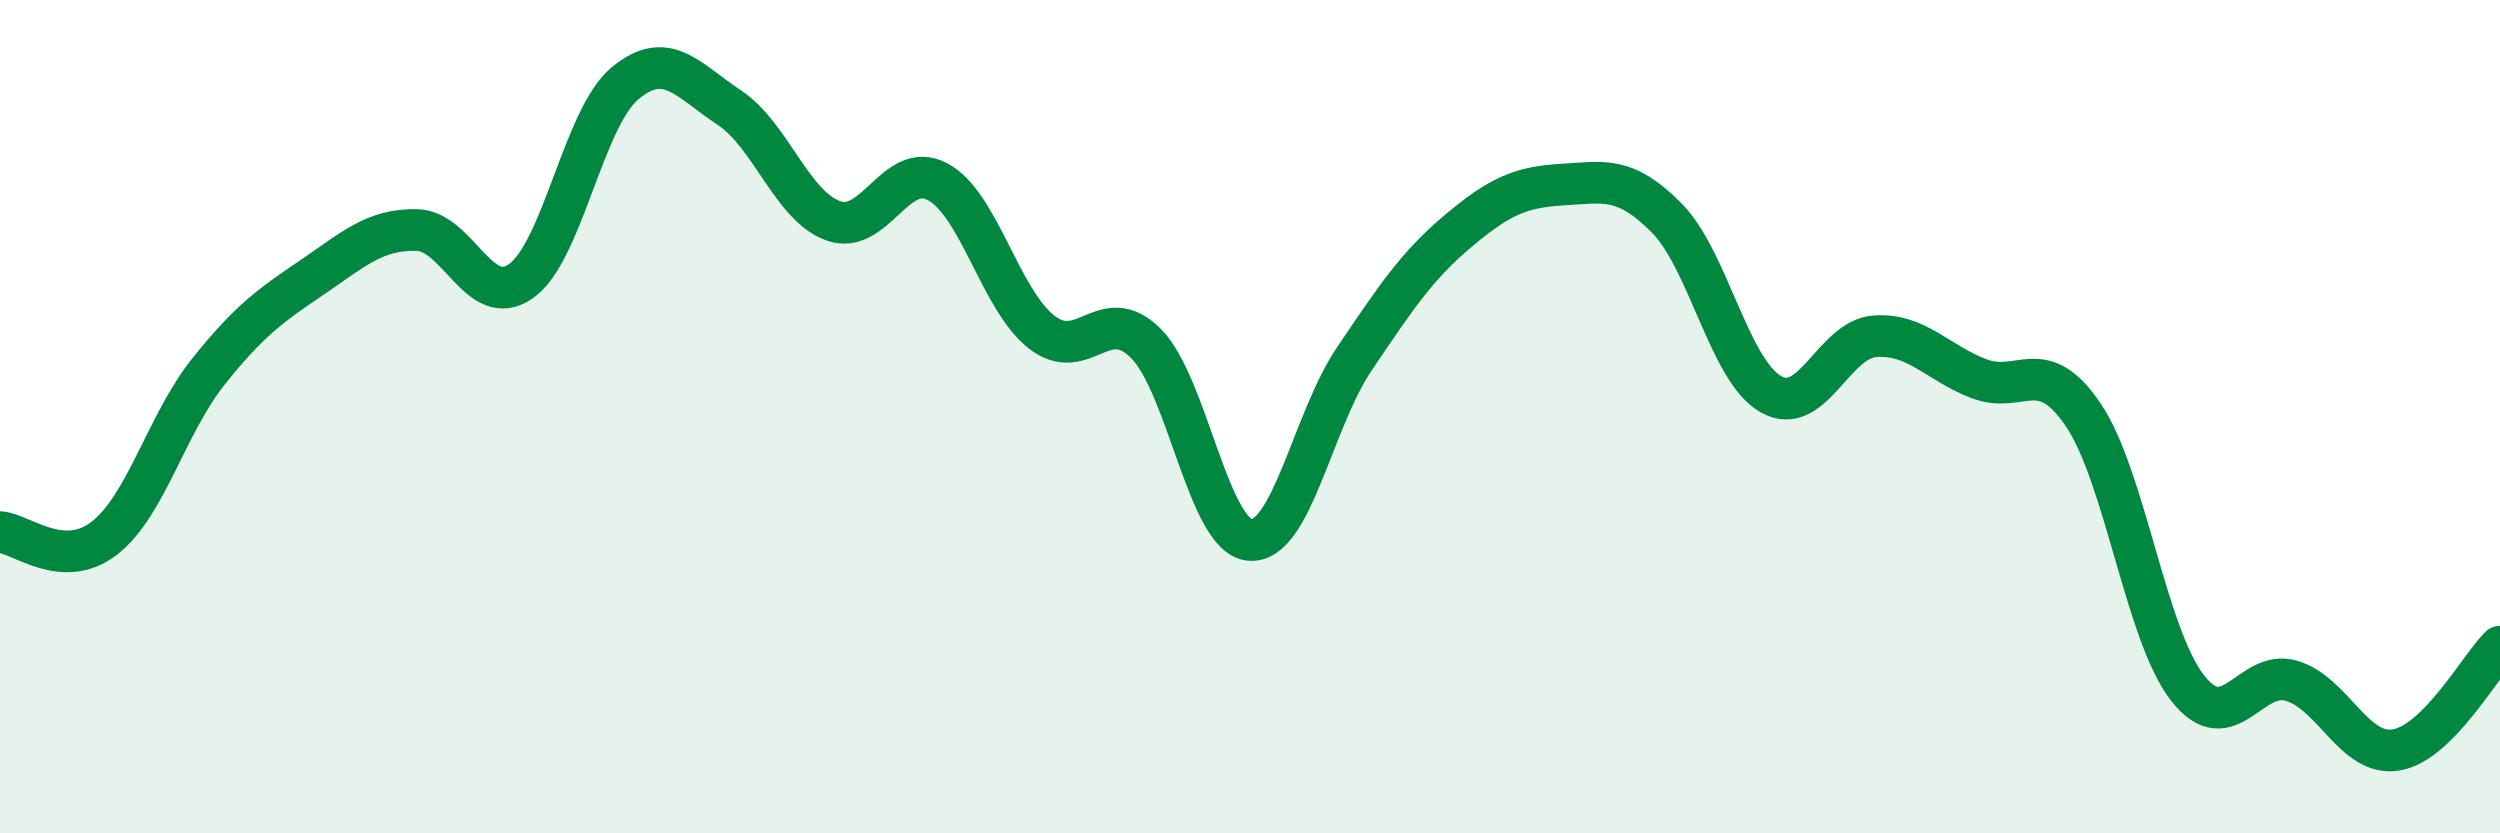
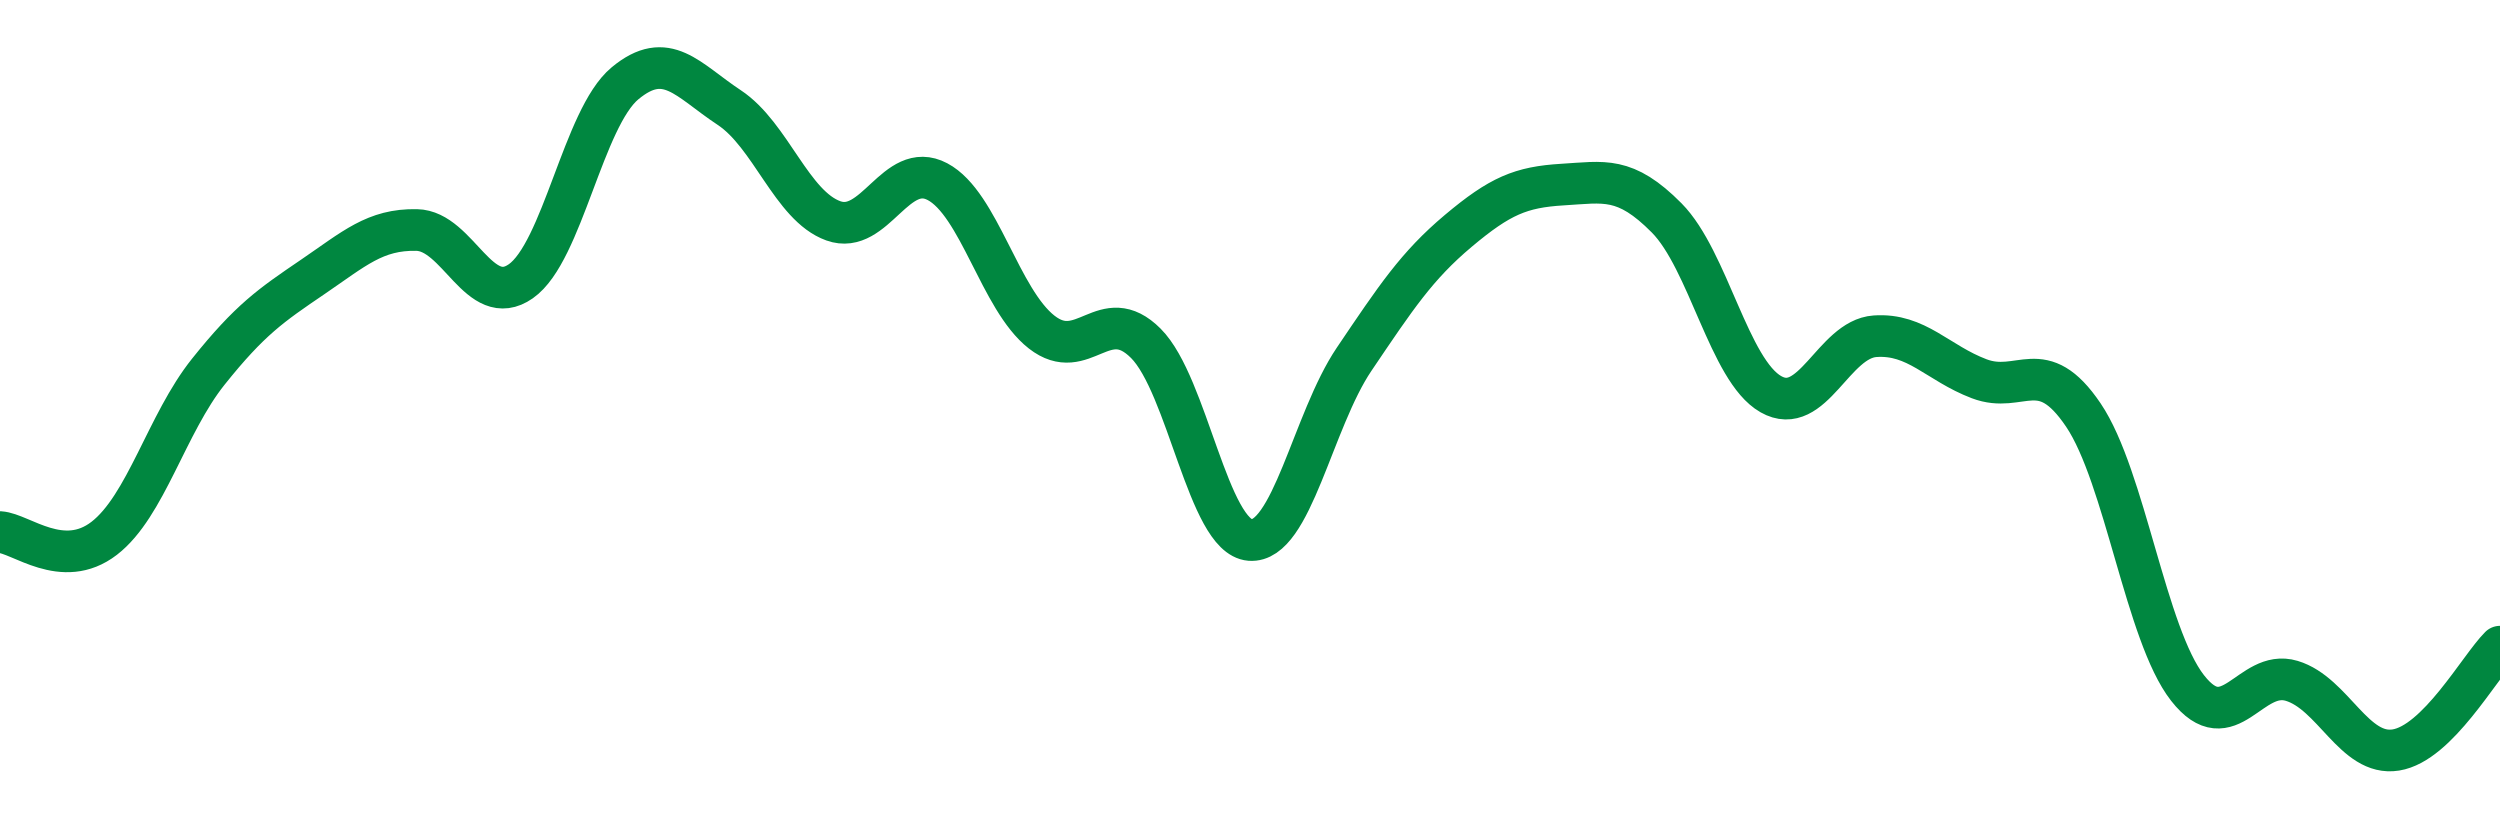
<svg xmlns="http://www.w3.org/2000/svg" width="60" height="20" viewBox="0 0 60 20">
-   <path d="M 0,12.77 C 0.5,12.8 1.5,13.69 2.5,12.92 C 3.5,12.15 4,10.17 5,8.92 C 6,7.67 6.5,7.33 7.5,6.65 C 8.5,5.97 9,5.5 10,5.52 C 11,5.54 11.5,7.45 12.5,6.75 C 13.5,6.05 14,2.83 15,2 C 16,1.17 16.5,1.92 17.5,2.58 C 18.5,3.24 19,4.94 20,5.3 C 21,5.66 21.5,3.83 22.5,4.36 C 23.5,4.89 24,7.19 25,7.97 C 26,8.75 26.5,7.24 27.5,8.24 C 28.5,9.24 29,12.88 30,12.96 C 31,13.04 31.5,10.1 32.5,8.62 C 33.5,7.14 34,6.38 35,5.54 C 36,4.7 36.5,4.49 37.5,4.43 C 38.5,4.37 39,4.22 40,5.23 C 41,6.24 41.5,8.89 42.5,9.46 C 43.5,10.03 44,8.14 45,8.07 C 46,8 46.5,8.71 47.5,9.09 C 48.5,9.47 49,8.48 50,9.96 C 51,11.44 51.5,15.23 52.5,16.51 C 53.5,17.79 54,16.04 55,16.34 C 56,16.64 56.5,18.16 57.5,18 C 58.5,17.84 59.5,16.02 60,15.52L60 20L0 20Z" fill="#008740" opacity="0.1" stroke-linecap="round" stroke-linejoin="round" />
  <path d="M 0,12.77 C 0.5,12.8 1.5,13.69 2.5,12.92 C 3.5,12.15 4,10.17 5,8.92 C 6,7.67 6.5,7.33 7.5,6.65 C 8.5,5.97 9,5.5 10,5.52 C 11,5.54 11.5,7.45 12.5,6.75 C 13.5,6.05 14,2.83 15,2 C 16,1.17 16.5,1.92 17.5,2.58 C 18.5,3.24 19,4.94 20,5.3 C 21,5.66 21.5,3.83 22.5,4.36 C 23.5,4.89 24,7.19 25,7.97 C 26,8.75 26.5,7.24 27.5,8.24 C 28.5,9.24 29,12.88 30,12.96 C 31,13.04 31.5,10.1 32.5,8.62 C 33.5,7.14 34,6.38 35,5.54 C 36,4.7 36.5,4.49 37.5,4.43 C 38.5,4.37 39,4.22 40,5.23 C 41,6.24 41.5,8.89 42.5,9.46 C 43.5,10.03 44,8.14 45,8.07 C 46,8 46.5,8.71 47.5,9.09 C 48.5,9.47 49,8.48 50,9.96 C 51,11.44 51.5,15.23 52.5,16.51 C 53.5,17.79 54,16.04 55,16.34 C 56,16.64 56.5,18.16 57.5,18 C 58.5,17.84 59.5,16.02 60,15.52" stroke="#008740" stroke-width="1" fill="none" stroke-linecap="round" stroke-linejoin="round" />
</svg>